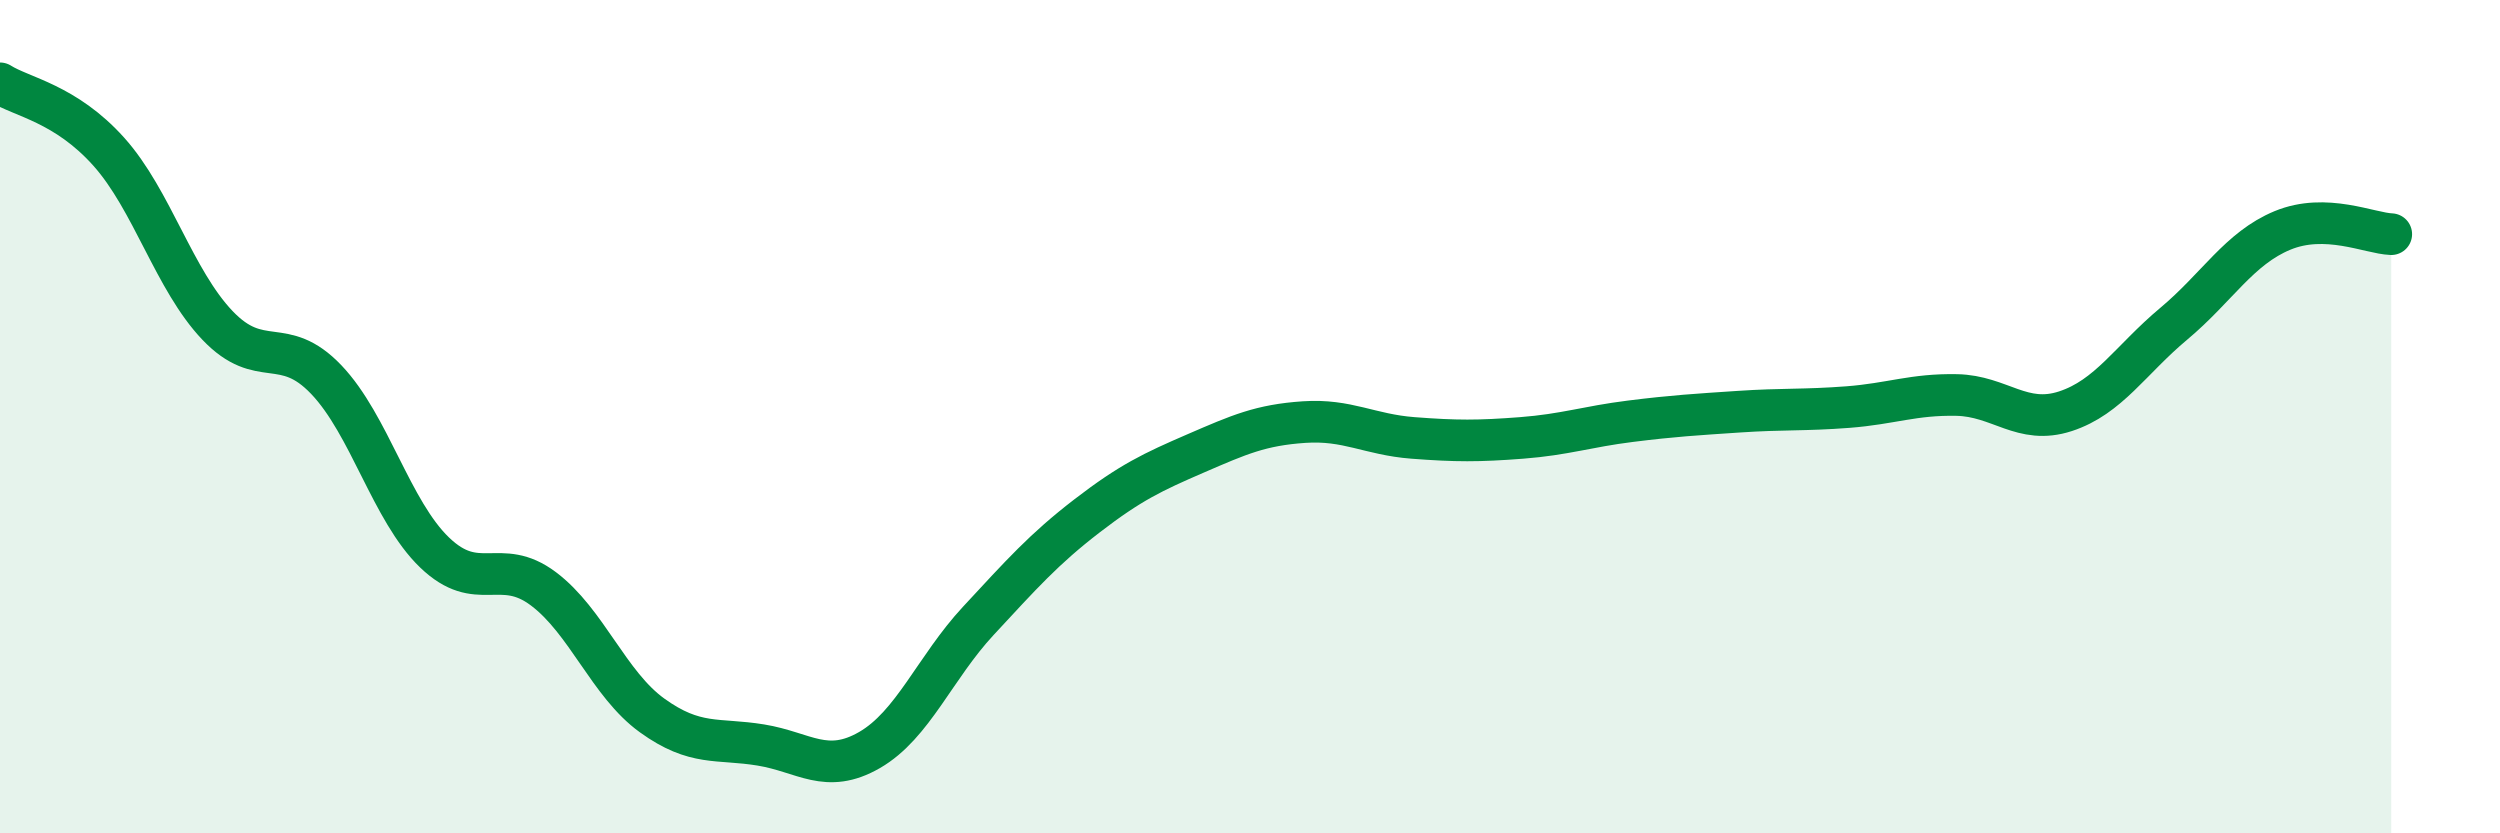
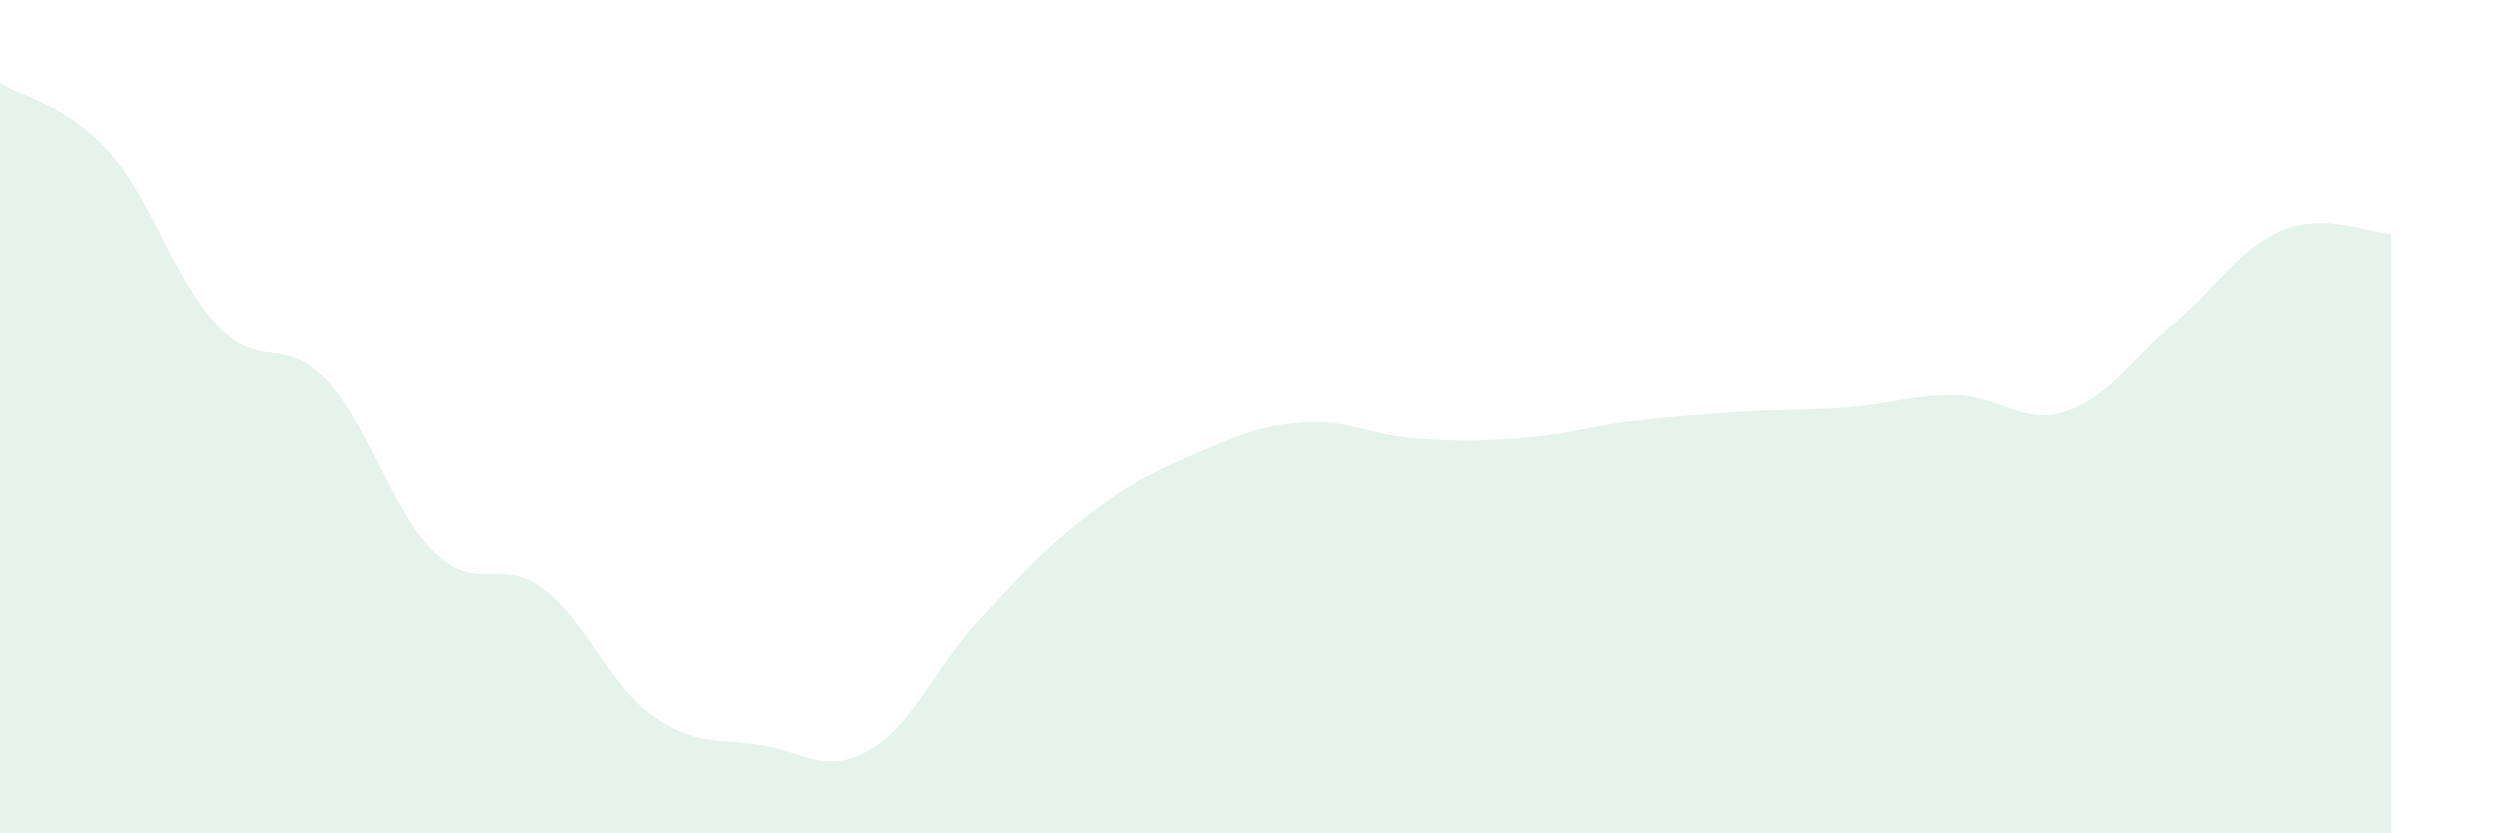
<svg xmlns="http://www.w3.org/2000/svg" width="60" height="20" viewBox="0 0 60 20">
  <path d="M 0,2 C 0.52,2.33 1.57,2.48 2.61,3.64 C 3.65,4.8 4.18,6.72 5.22,7.81 C 6.26,8.9 6.79,8.02 7.83,9.11 C 8.87,10.2 9.39,12.26 10.43,13.26 C 11.47,14.26 12,13.35 13.04,14.13 C 14.08,14.91 14.61,16.42 15.65,17.17 C 16.69,17.92 17.22,17.71 18.26,17.88 C 19.3,18.05 19.83,18.6 20.87,18 C 21.91,17.4 22.44,16.02 23.48,14.9 C 24.52,13.78 25.05,13.18 26.09,12.38 C 27.13,11.58 27.66,11.33 28.7,10.88 C 29.74,10.43 30.26,10.2 31.3,10.13 C 32.34,10.06 32.87,10.43 33.91,10.51 C 34.95,10.59 35.48,10.59 36.52,10.51 C 37.56,10.43 38.09,10.24 39.13,10.11 C 40.17,9.98 40.7,9.95 41.74,9.88 C 42.78,9.81 43.31,9.85 44.35,9.77 C 45.39,9.69 45.92,9.46 46.96,9.48 C 48,9.5 48.53,10.21 49.57,9.87 C 50.61,9.53 51.13,8.64 52.17,7.77 C 53.21,6.9 53.74,5.96 54.78,5.53 C 55.82,5.1 56.87,5.6 57.39,5.62L57.39 20L0 20Z" fill="#008740" opacity="0.1" stroke-linecap="round" stroke-linejoin="round" />
-   <path d="M 0,2 C 0.52,2.33 1.57,2.48 2.61,3.64 C 3.65,4.8 4.18,6.72 5.22,7.81 C 6.26,8.9 6.79,8.02 7.83,9.11 C 8.87,10.2 9.39,12.26 10.43,13.26 C 11.47,14.26 12,13.35 13.04,14.13 C 14.08,14.91 14.61,16.42 15.65,17.17 C 16.69,17.92 17.22,17.71 18.26,17.88 C 19.3,18.05 19.83,18.6 20.87,18 C 21.91,17.4 22.44,16.02 23.48,14.9 C 24.52,13.78 25.05,13.18 26.09,12.38 C 27.13,11.58 27.66,11.33 28.7,10.88 C 29.74,10.43 30.26,10.2 31.3,10.13 C 32.34,10.06 32.87,10.43 33.91,10.51 C 34.95,10.59 35.48,10.59 36.52,10.51 C 37.56,10.43 38.09,10.24 39.13,10.11 C 40.17,9.98 40.7,9.95 41.74,9.88 C 42.78,9.81 43.31,9.85 44.35,9.77 C 45.39,9.69 45.92,9.46 46.96,9.48 C 48,9.5 48.53,10.21 49.57,9.87 C 50.61,9.53 51.13,8.64 52.17,7.77 C 53.21,6.9 53.74,5.96 54.78,5.53 C 55.82,5.1 56.87,5.6 57.39,5.62" stroke="#008740" stroke-width="1" fill="none" stroke-linecap="round" stroke-linejoin="round" />
</svg>